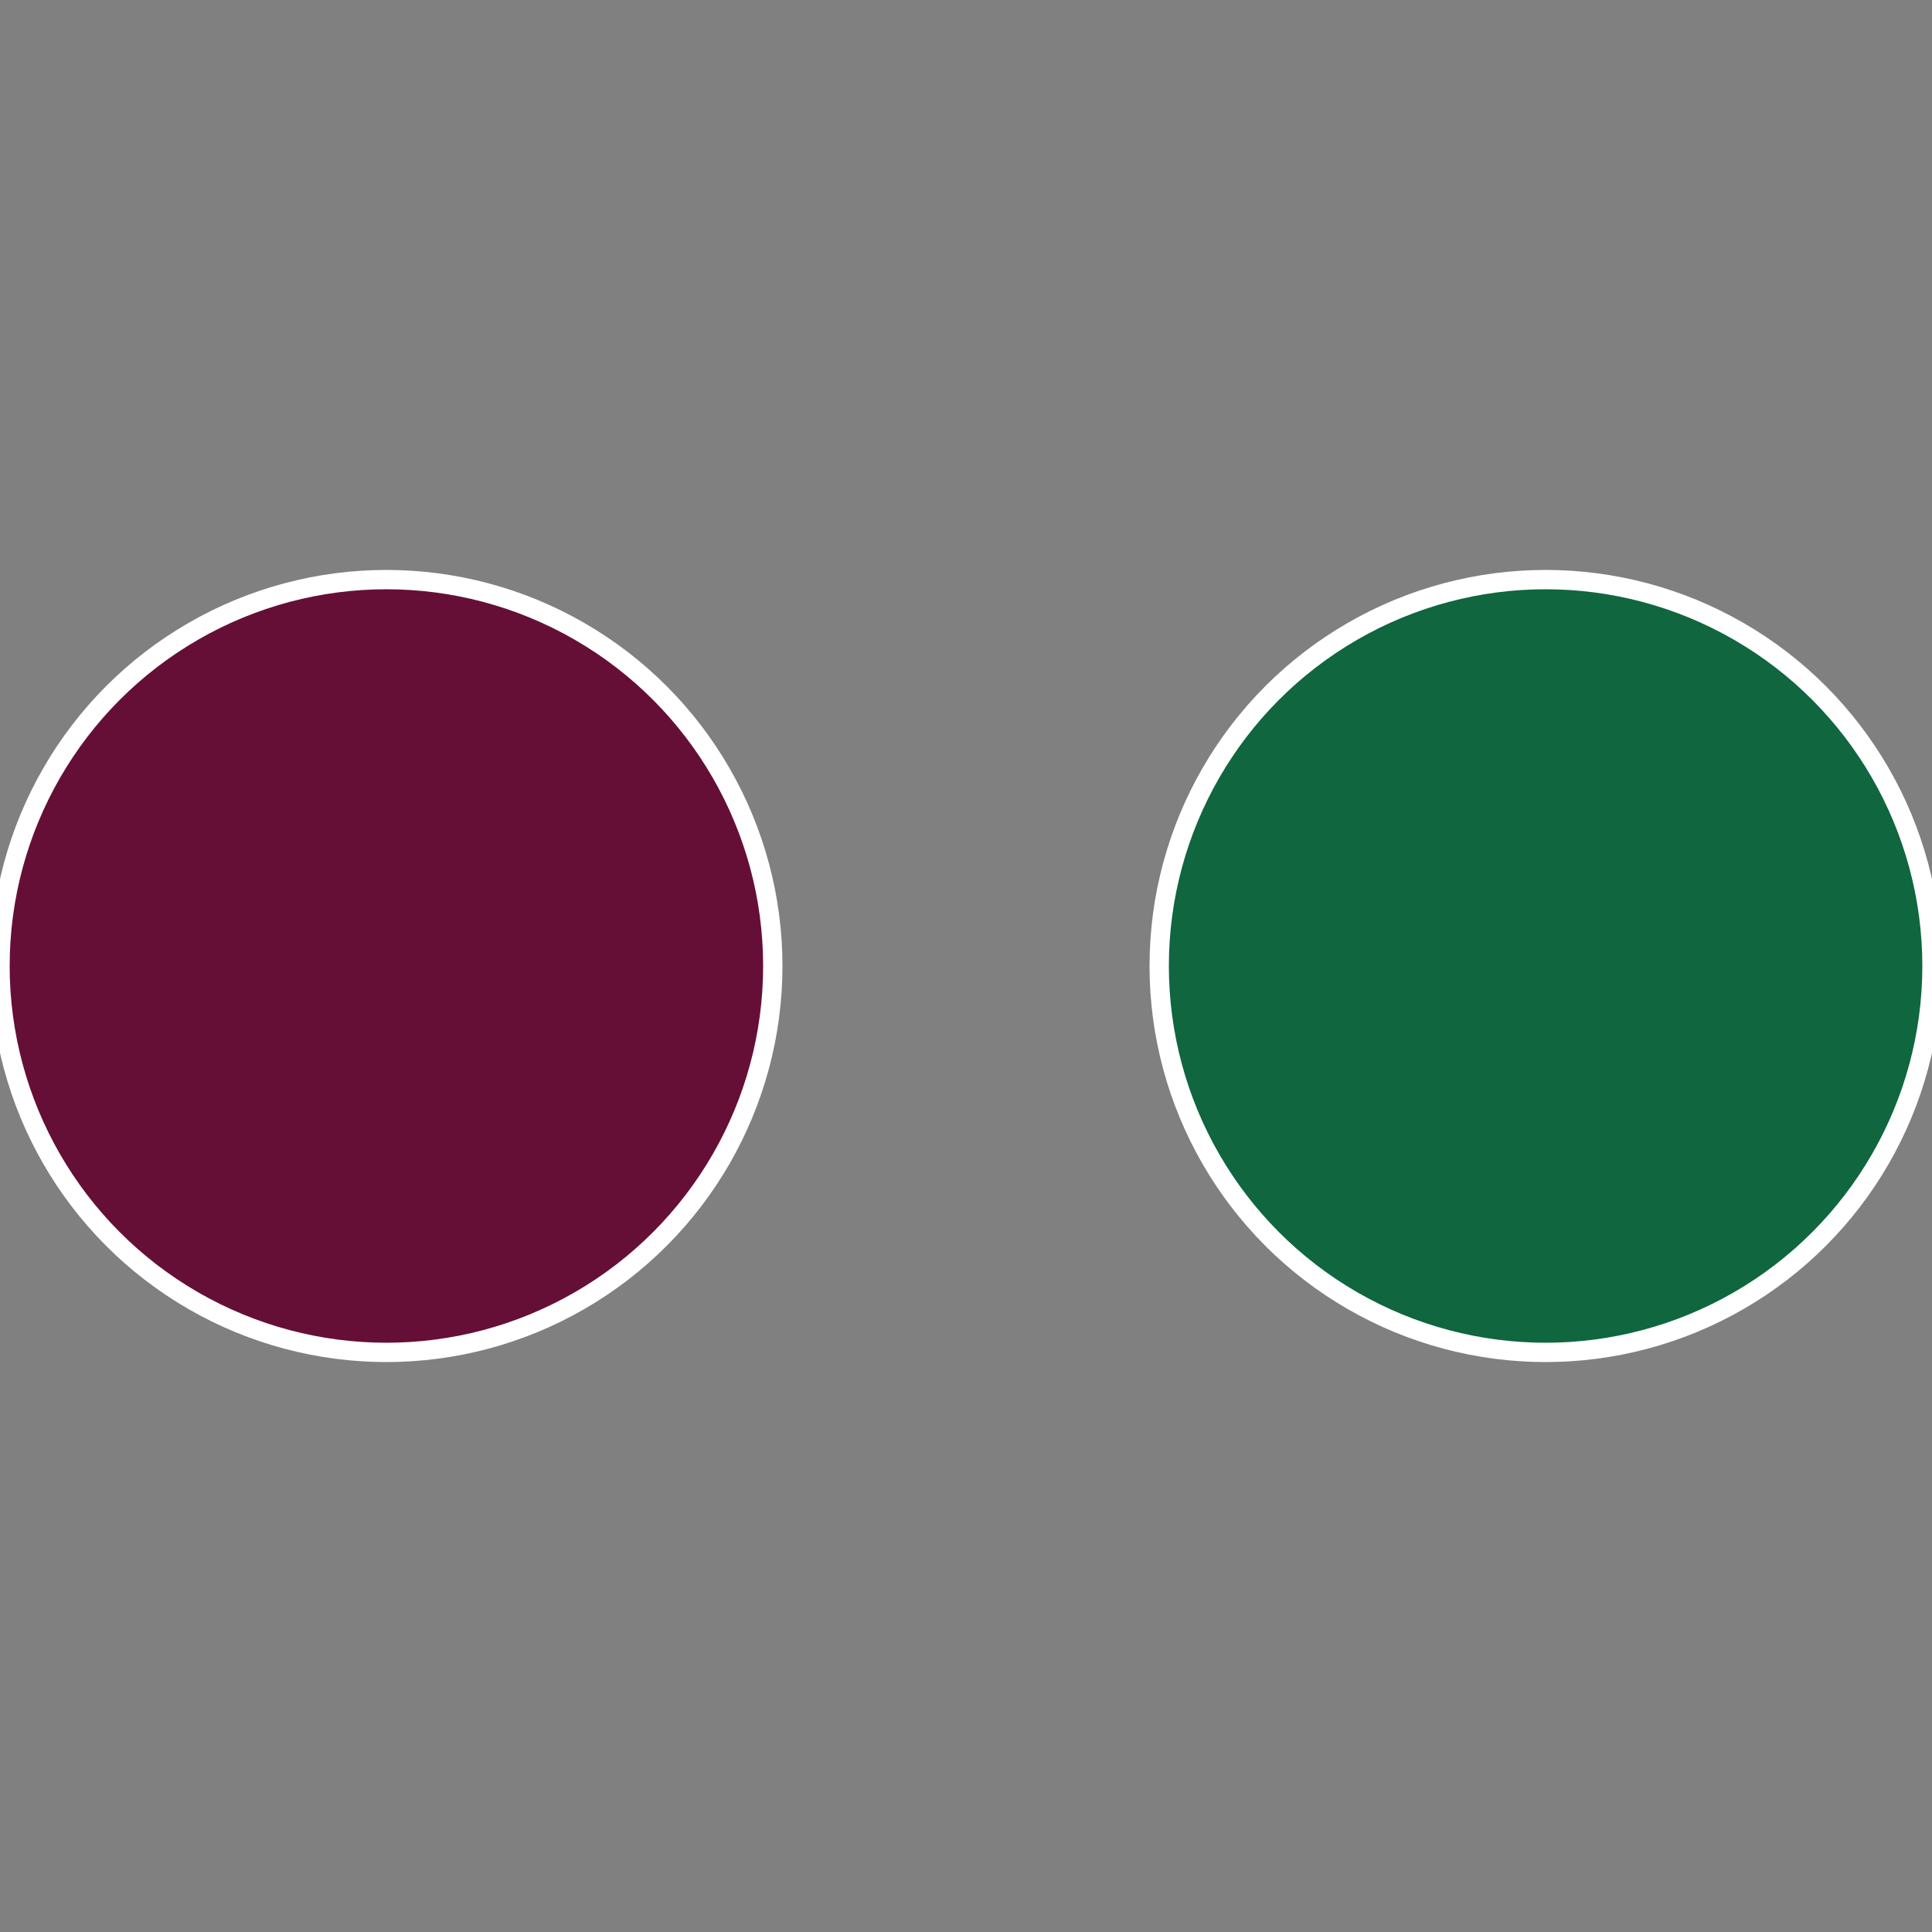
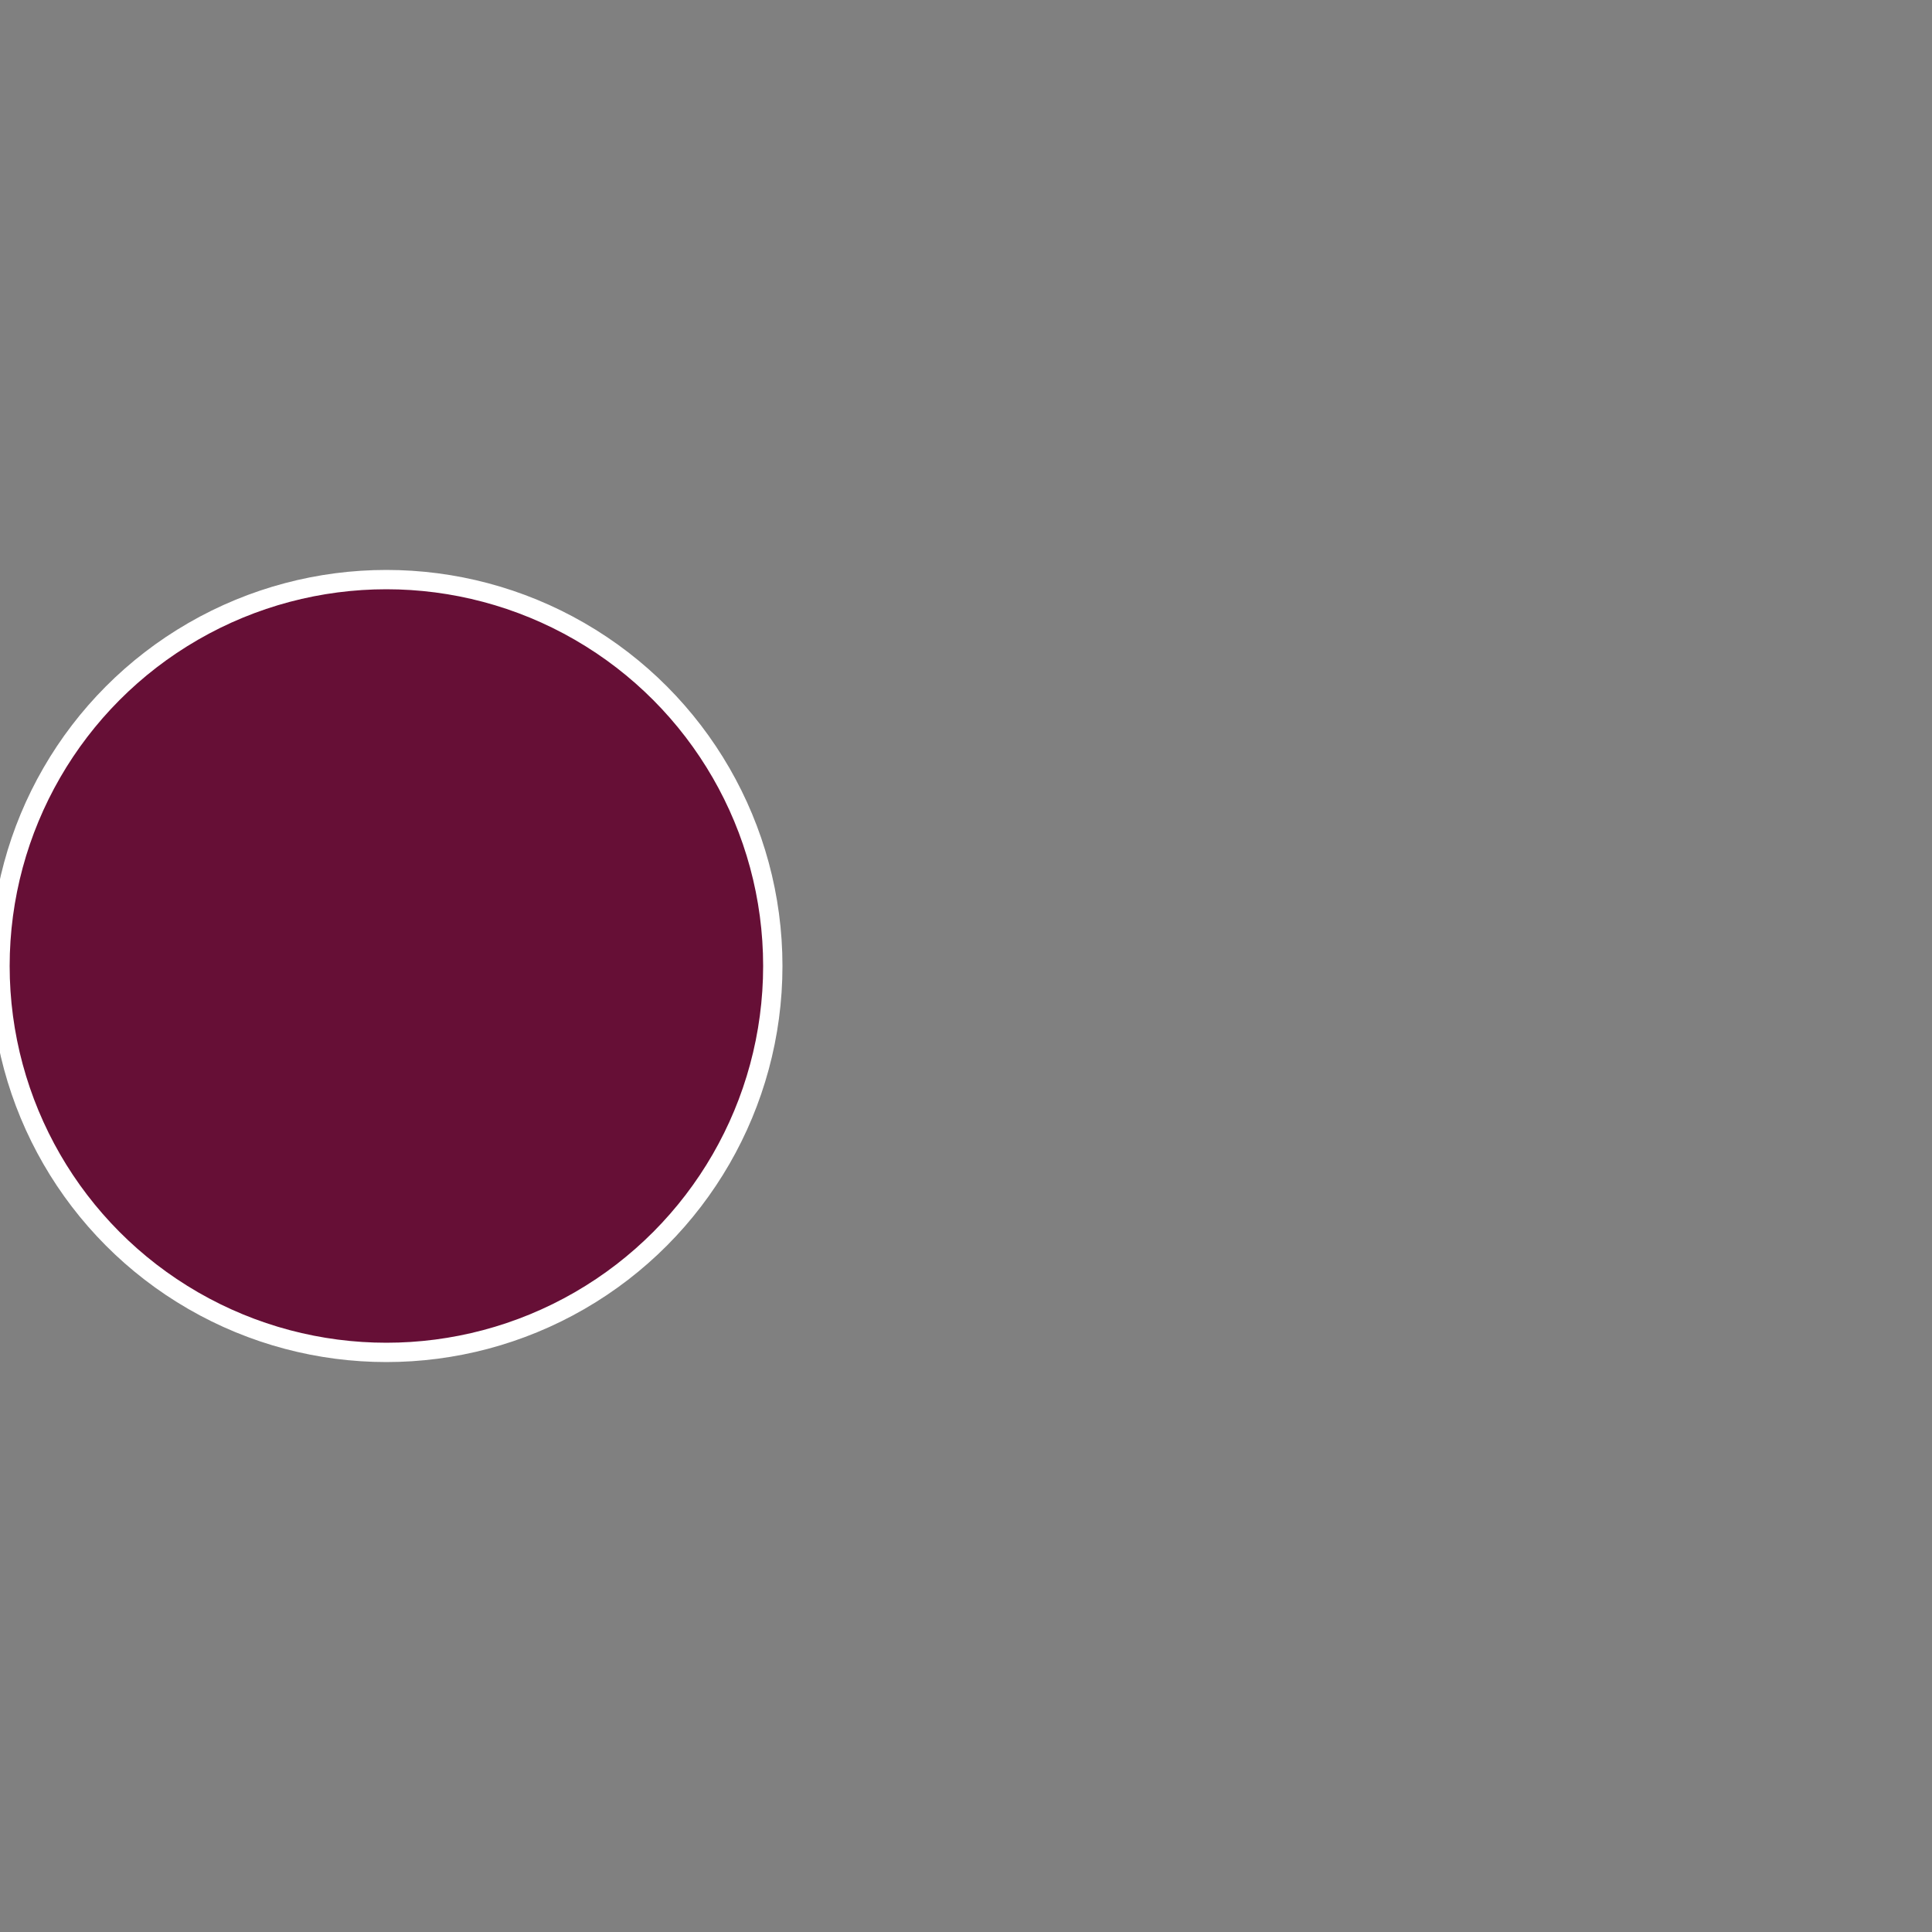
<svg xmlns="http://www.w3.org/2000/svg" width="500" height="500" viewBox="-1 -1 2 2">
  <rect x="-1" y="-1" width="2" height="2" fill="#808080" stroke="none" />
-   <circle cx="0.6" cy="0" r="0.4" fill="#0f663f" stroke="#fff" stroke-width="1%" />
  <circle cx="-0.6" cy="7.3478807948841E-17" r="0.4" fill="#660f36" stroke="#fff" stroke-width="1%" />
</svg>